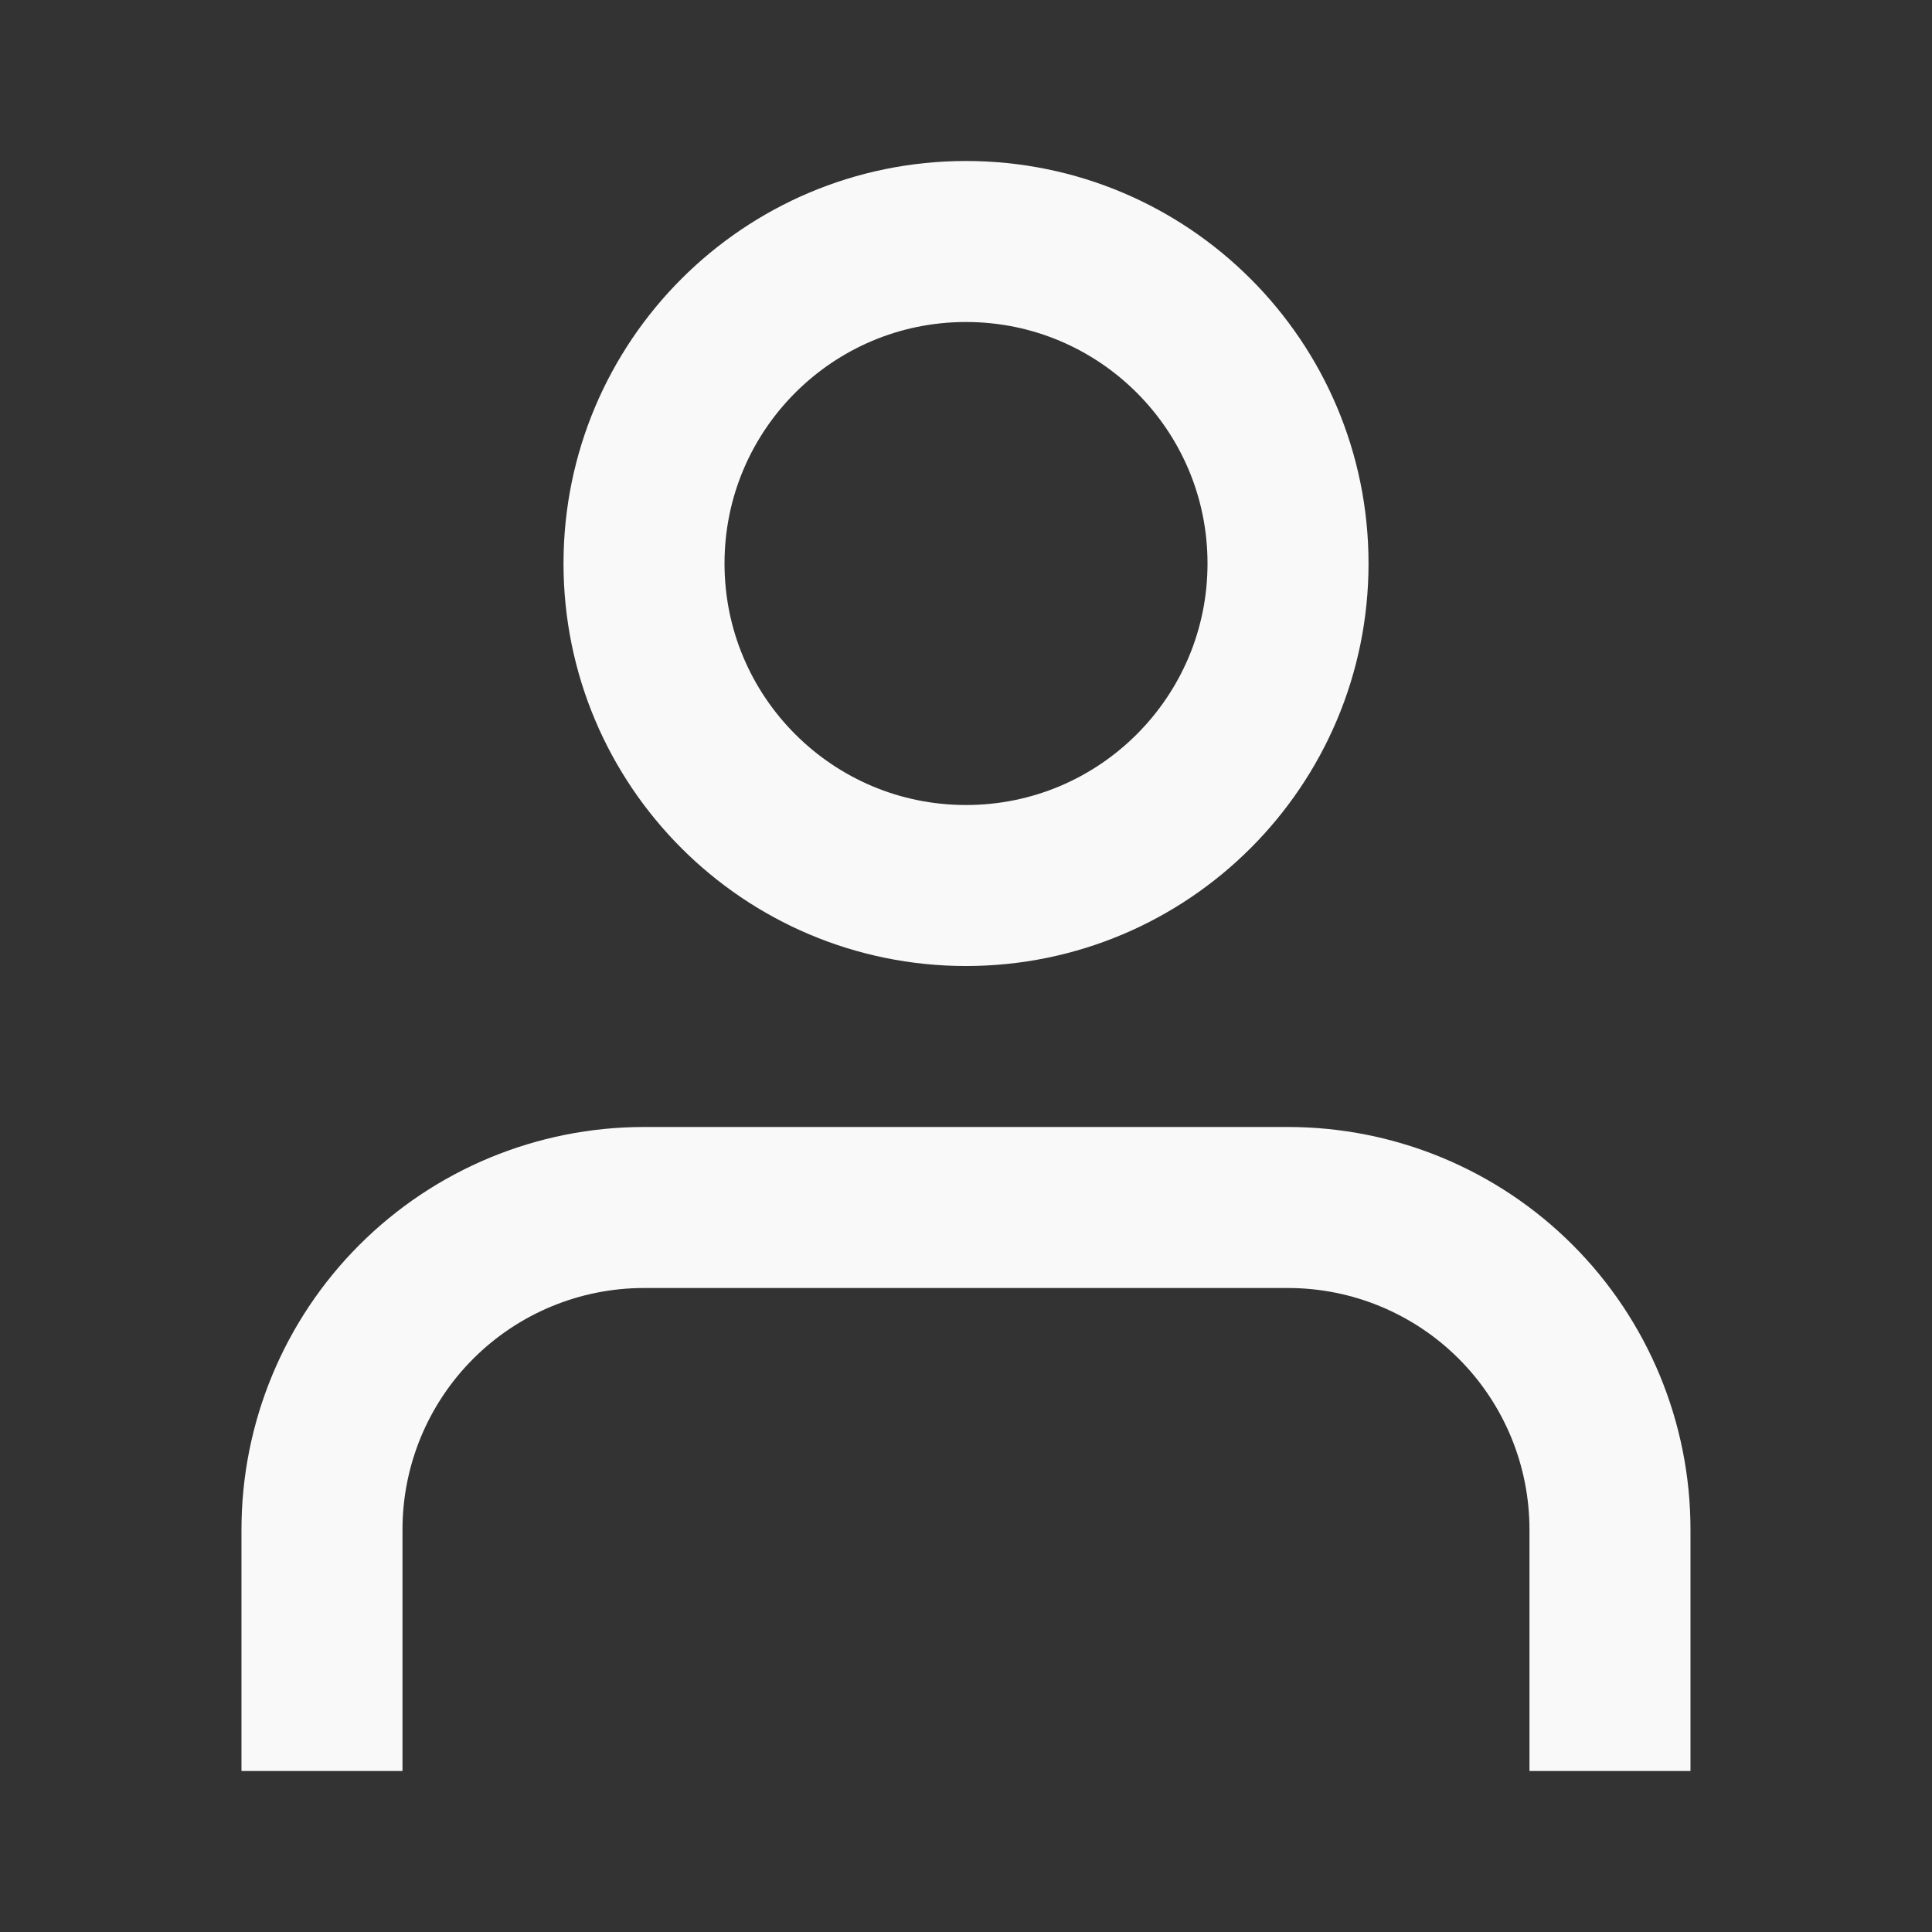
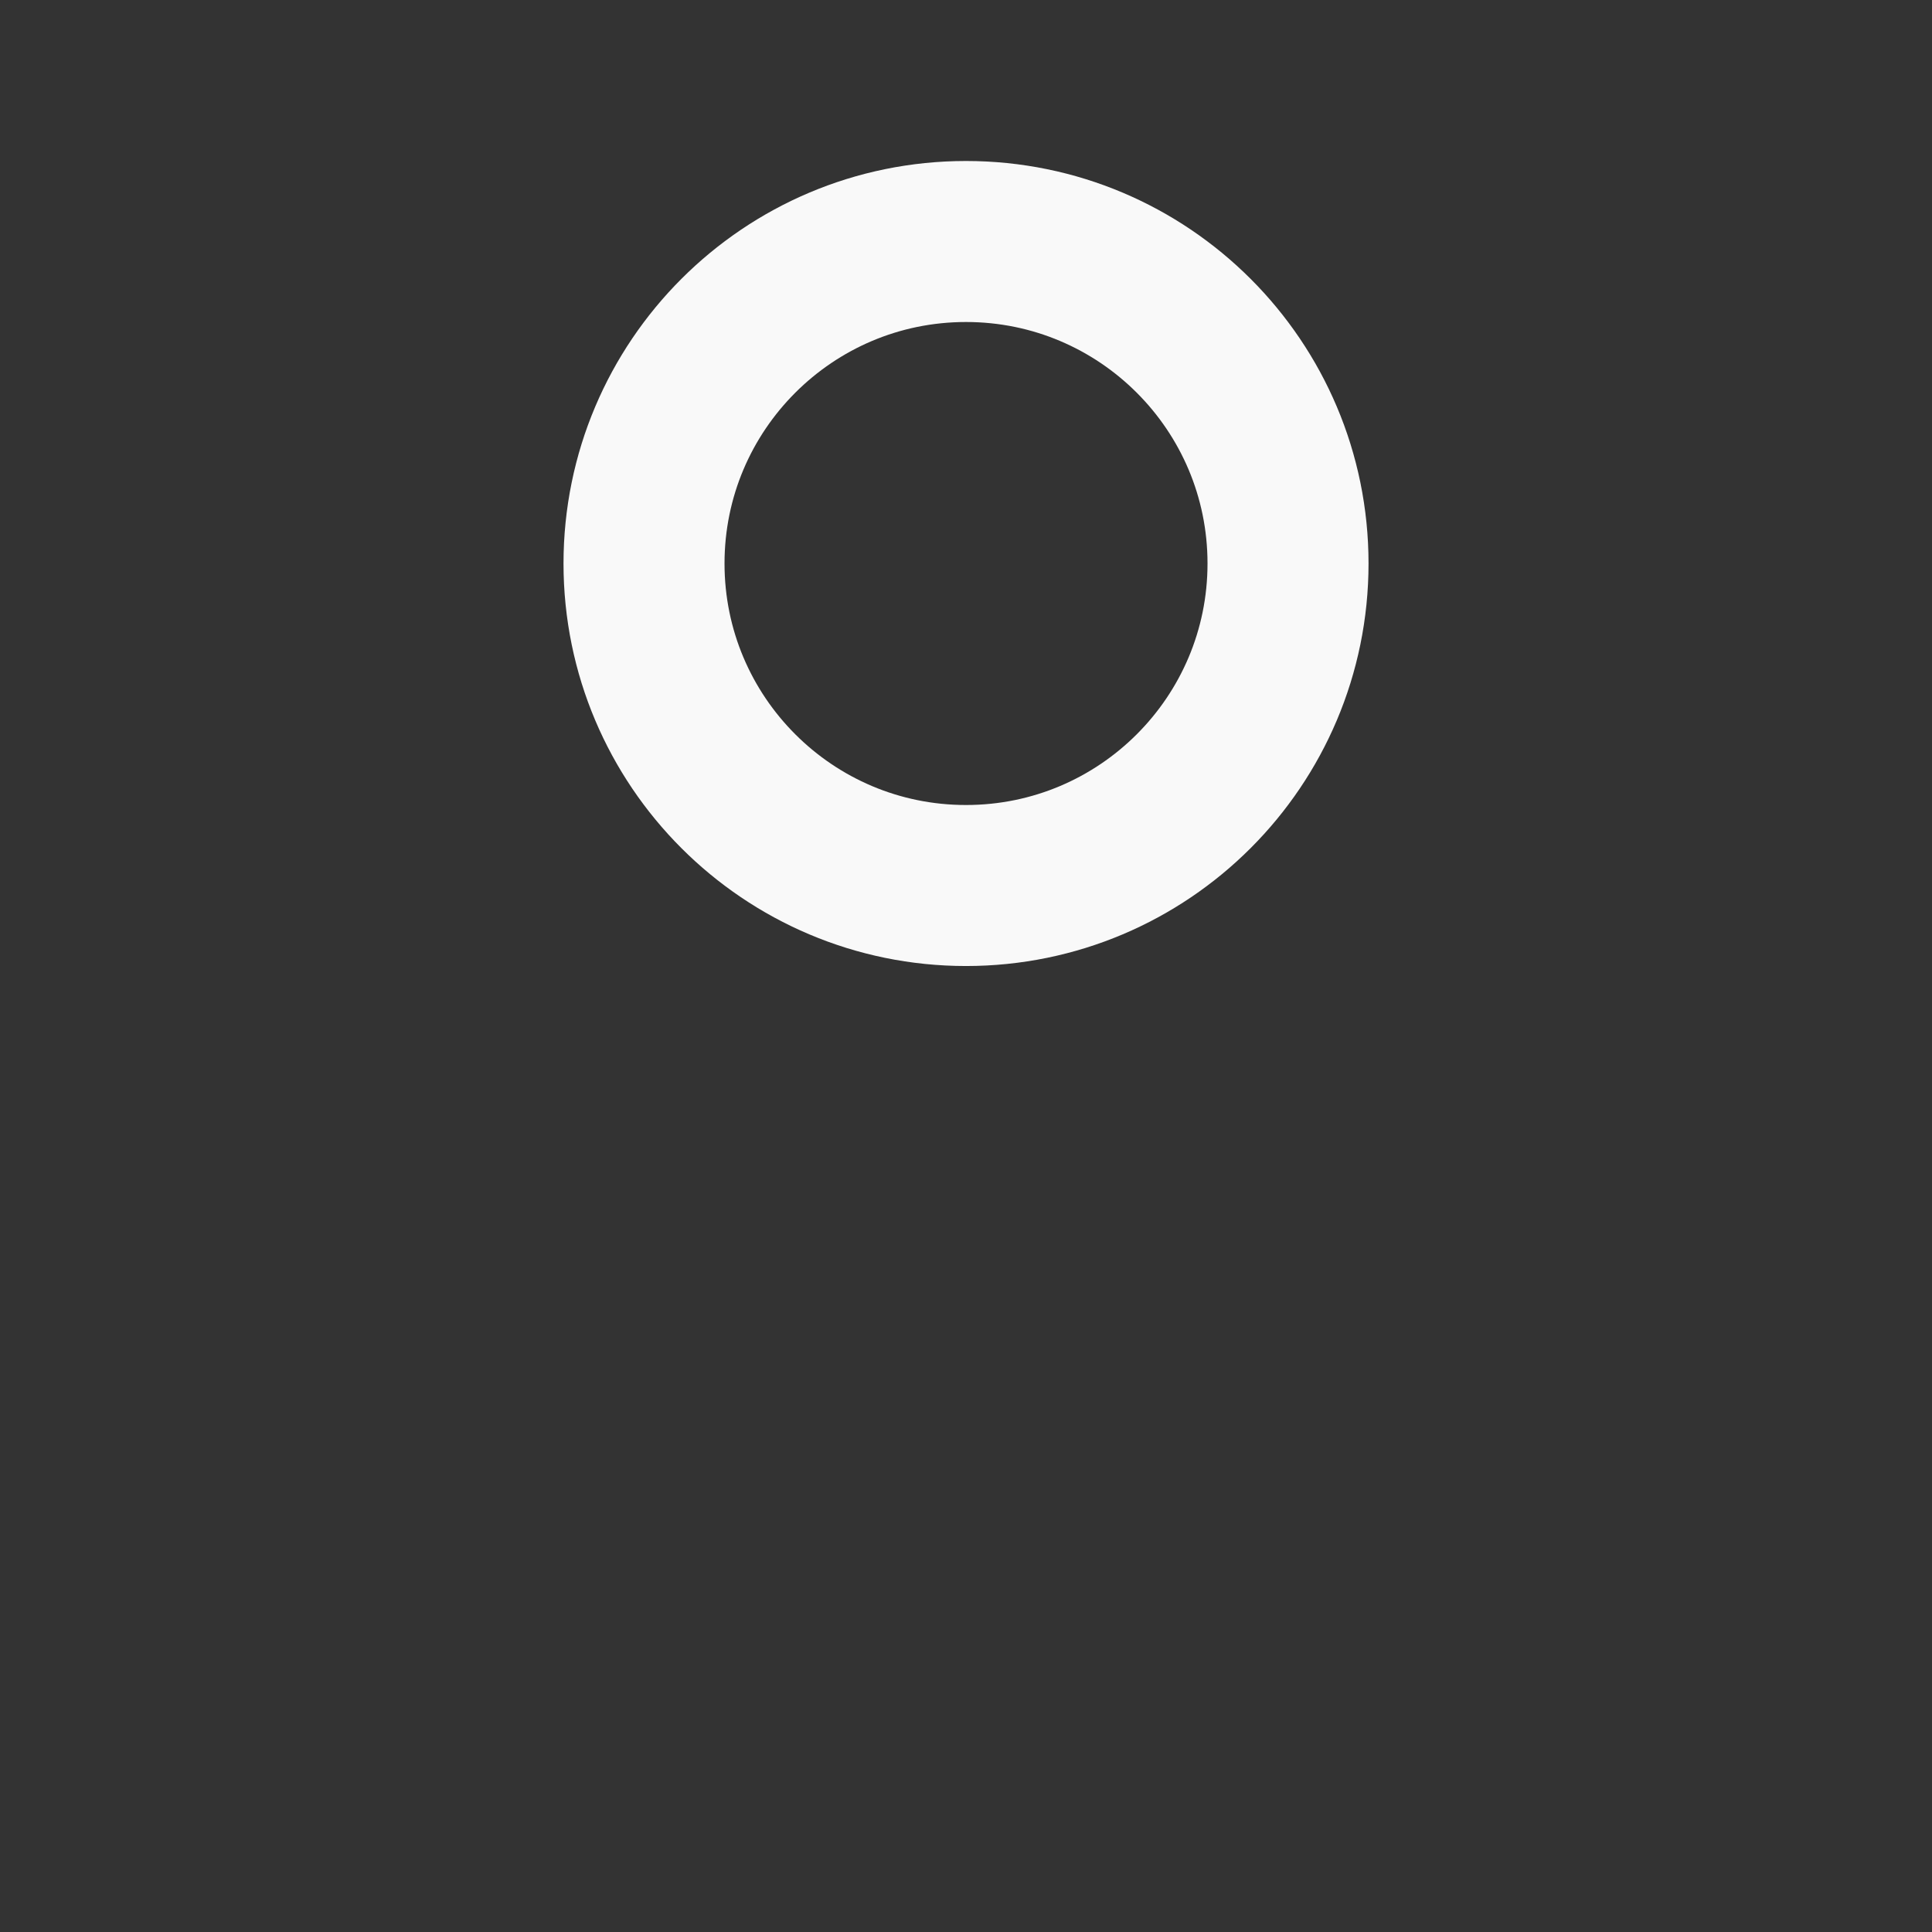
<svg xmlns="http://www.w3.org/2000/svg" width="50" height="50" viewBox="0 0 50 50" fill="none">
  <rect x="0" y="0" width="50" height="50" fill="#333333" stroke="none" />
-   <path d="M41.666 43.75V39.583C41.666 37.373 40.788 35.254 39.226 33.691C37.663 32.128 35.543 31.25 33.333 31.25H16.666C14.456 31.25 12.337 32.128 10.774 33.691C9.211 35.254 8.333 37.373 8.333 39.583V43.75" stroke="#F9F9F9" stroke-width="4.167" stroke-linecap="square" />
  <path d="M25 22.917C29.603 22.917 33.334 19.186 33.334 14.583C33.334 9.981 29.603 6.25 25 6.25C20.398 6.25 16.667 9.981 16.667 14.583C16.667 19.186 20.398 22.917 25 22.917Z" stroke="#F9F9F9" stroke-width="4.167" stroke-linecap="square" />
</svg>